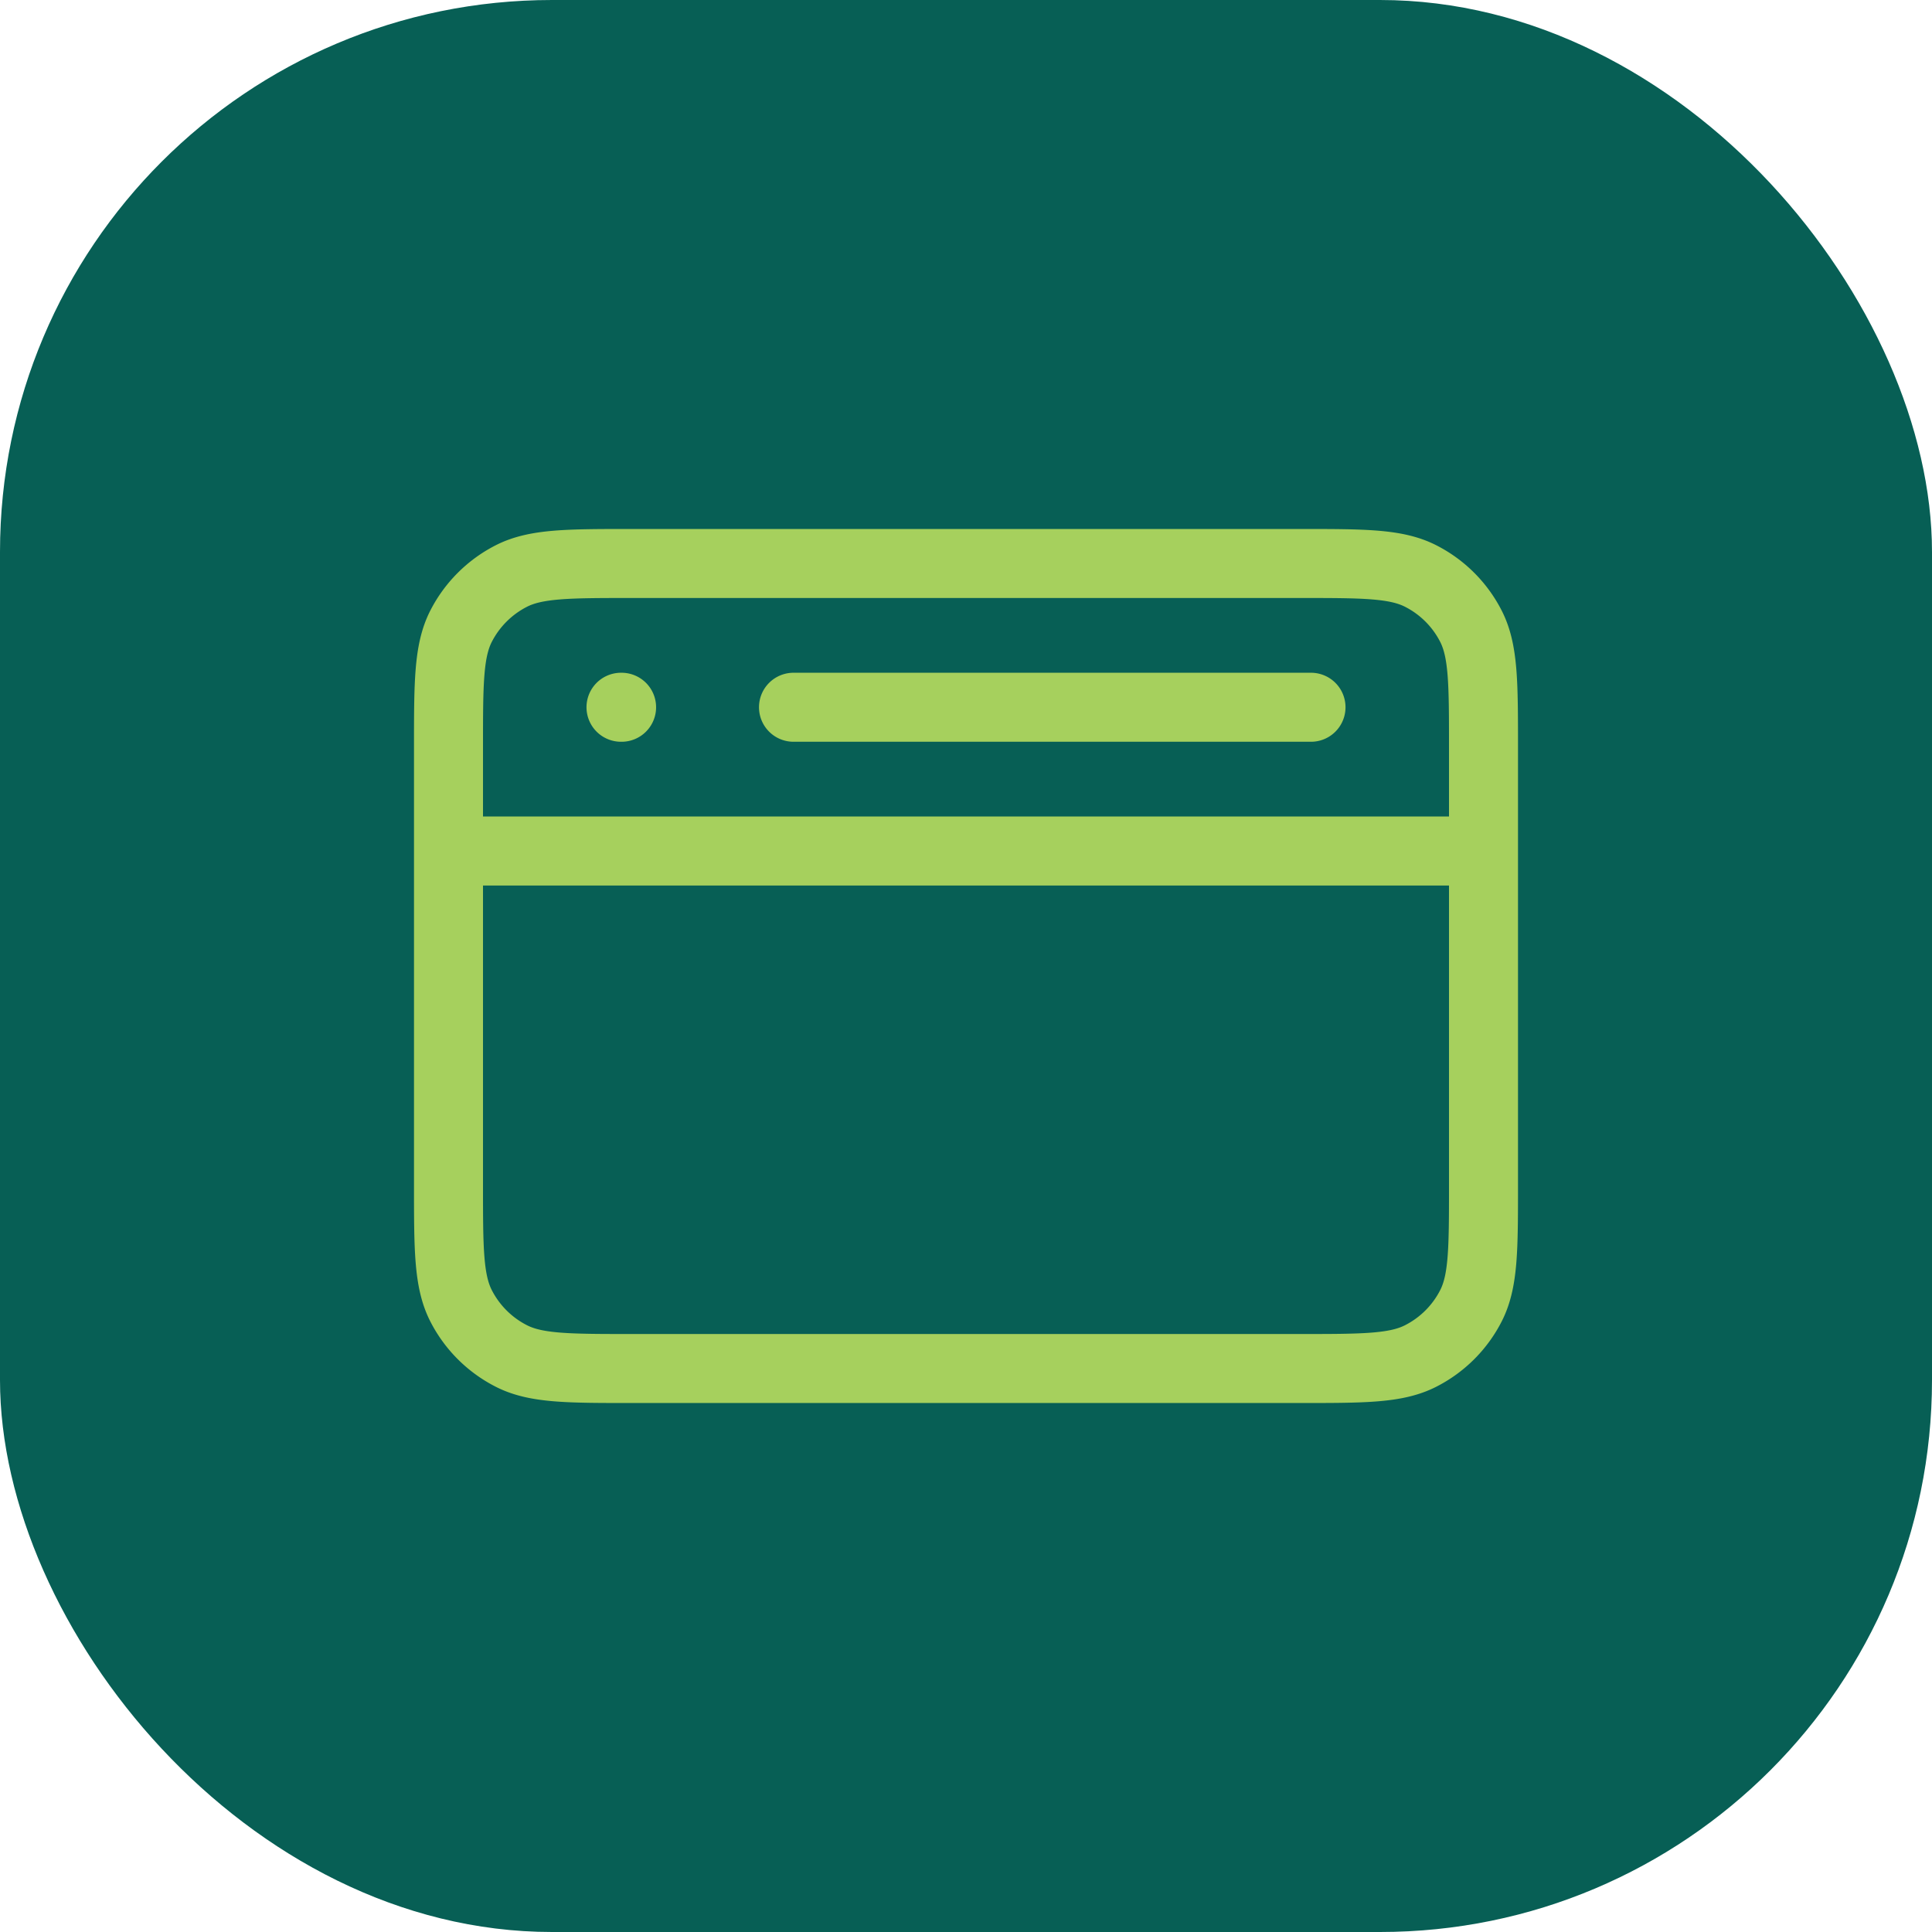
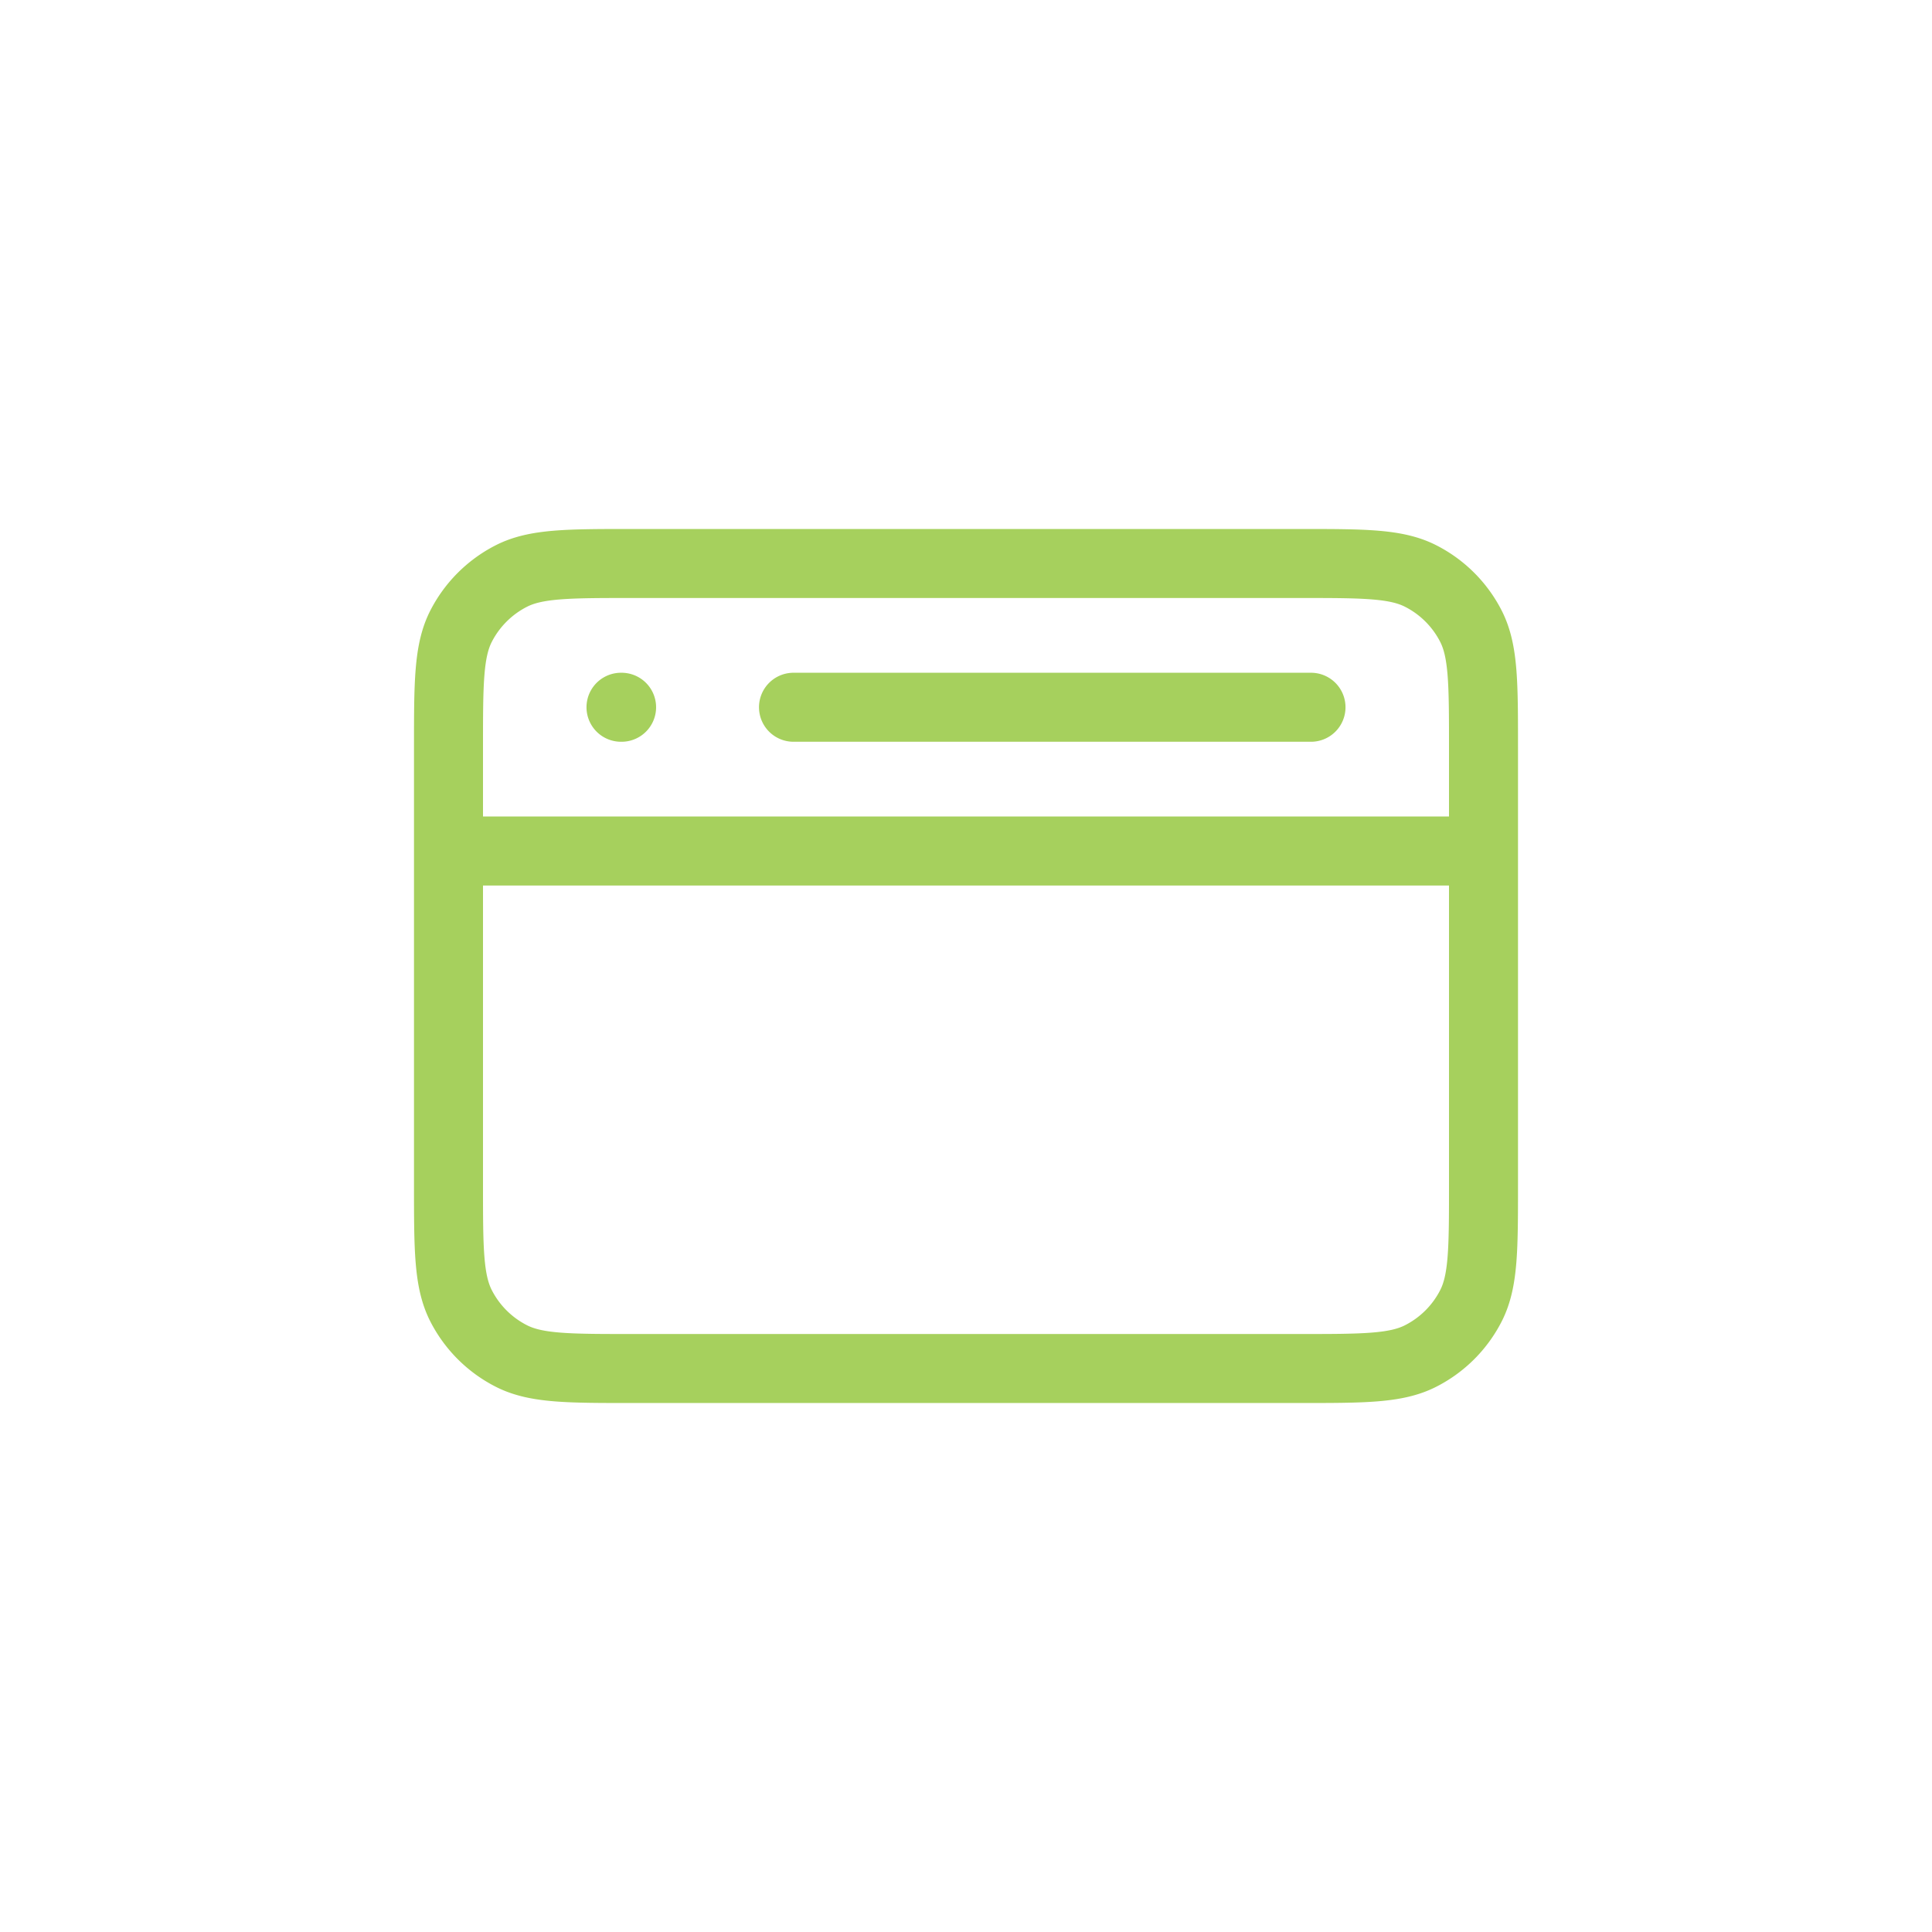
<svg xmlns="http://www.w3.org/2000/svg" width="56" height="56" fill="none" viewBox="0 0 56 56">
-   <rect width="56" height="56" fill="#075F55" rx="16" />
  <path stroke="#A6D05D" stroke-linecap="round" stroke-linejoin="round" stroke-width="2" d="M13 24.667h30M18 20.5h.017m4.983 0h15M18.333 39.667h19.334c1.866 0 2.8 0 3.513-.364a3.333 3.333 0 0 0 1.457-1.456C43 37.134 43 36.2 43 34.333V21.667c0-1.867 0-2.8-.363-3.514a3.333 3.333 0 0 0-1.457-1.456c-.713-.364-1.647-.364-3.513-.364H18.333c-1.866 0-2.8 0-3.513.364-.627.32-1.137.83-1.457 1.456C13 18.866 13 19.8 13 21.667v12.666c0 1.867 0 2.8.363 3.514.32.627.83 1.137 1.457 1.456.713.364 1.646.364 3.513.364Z" />
</svg>